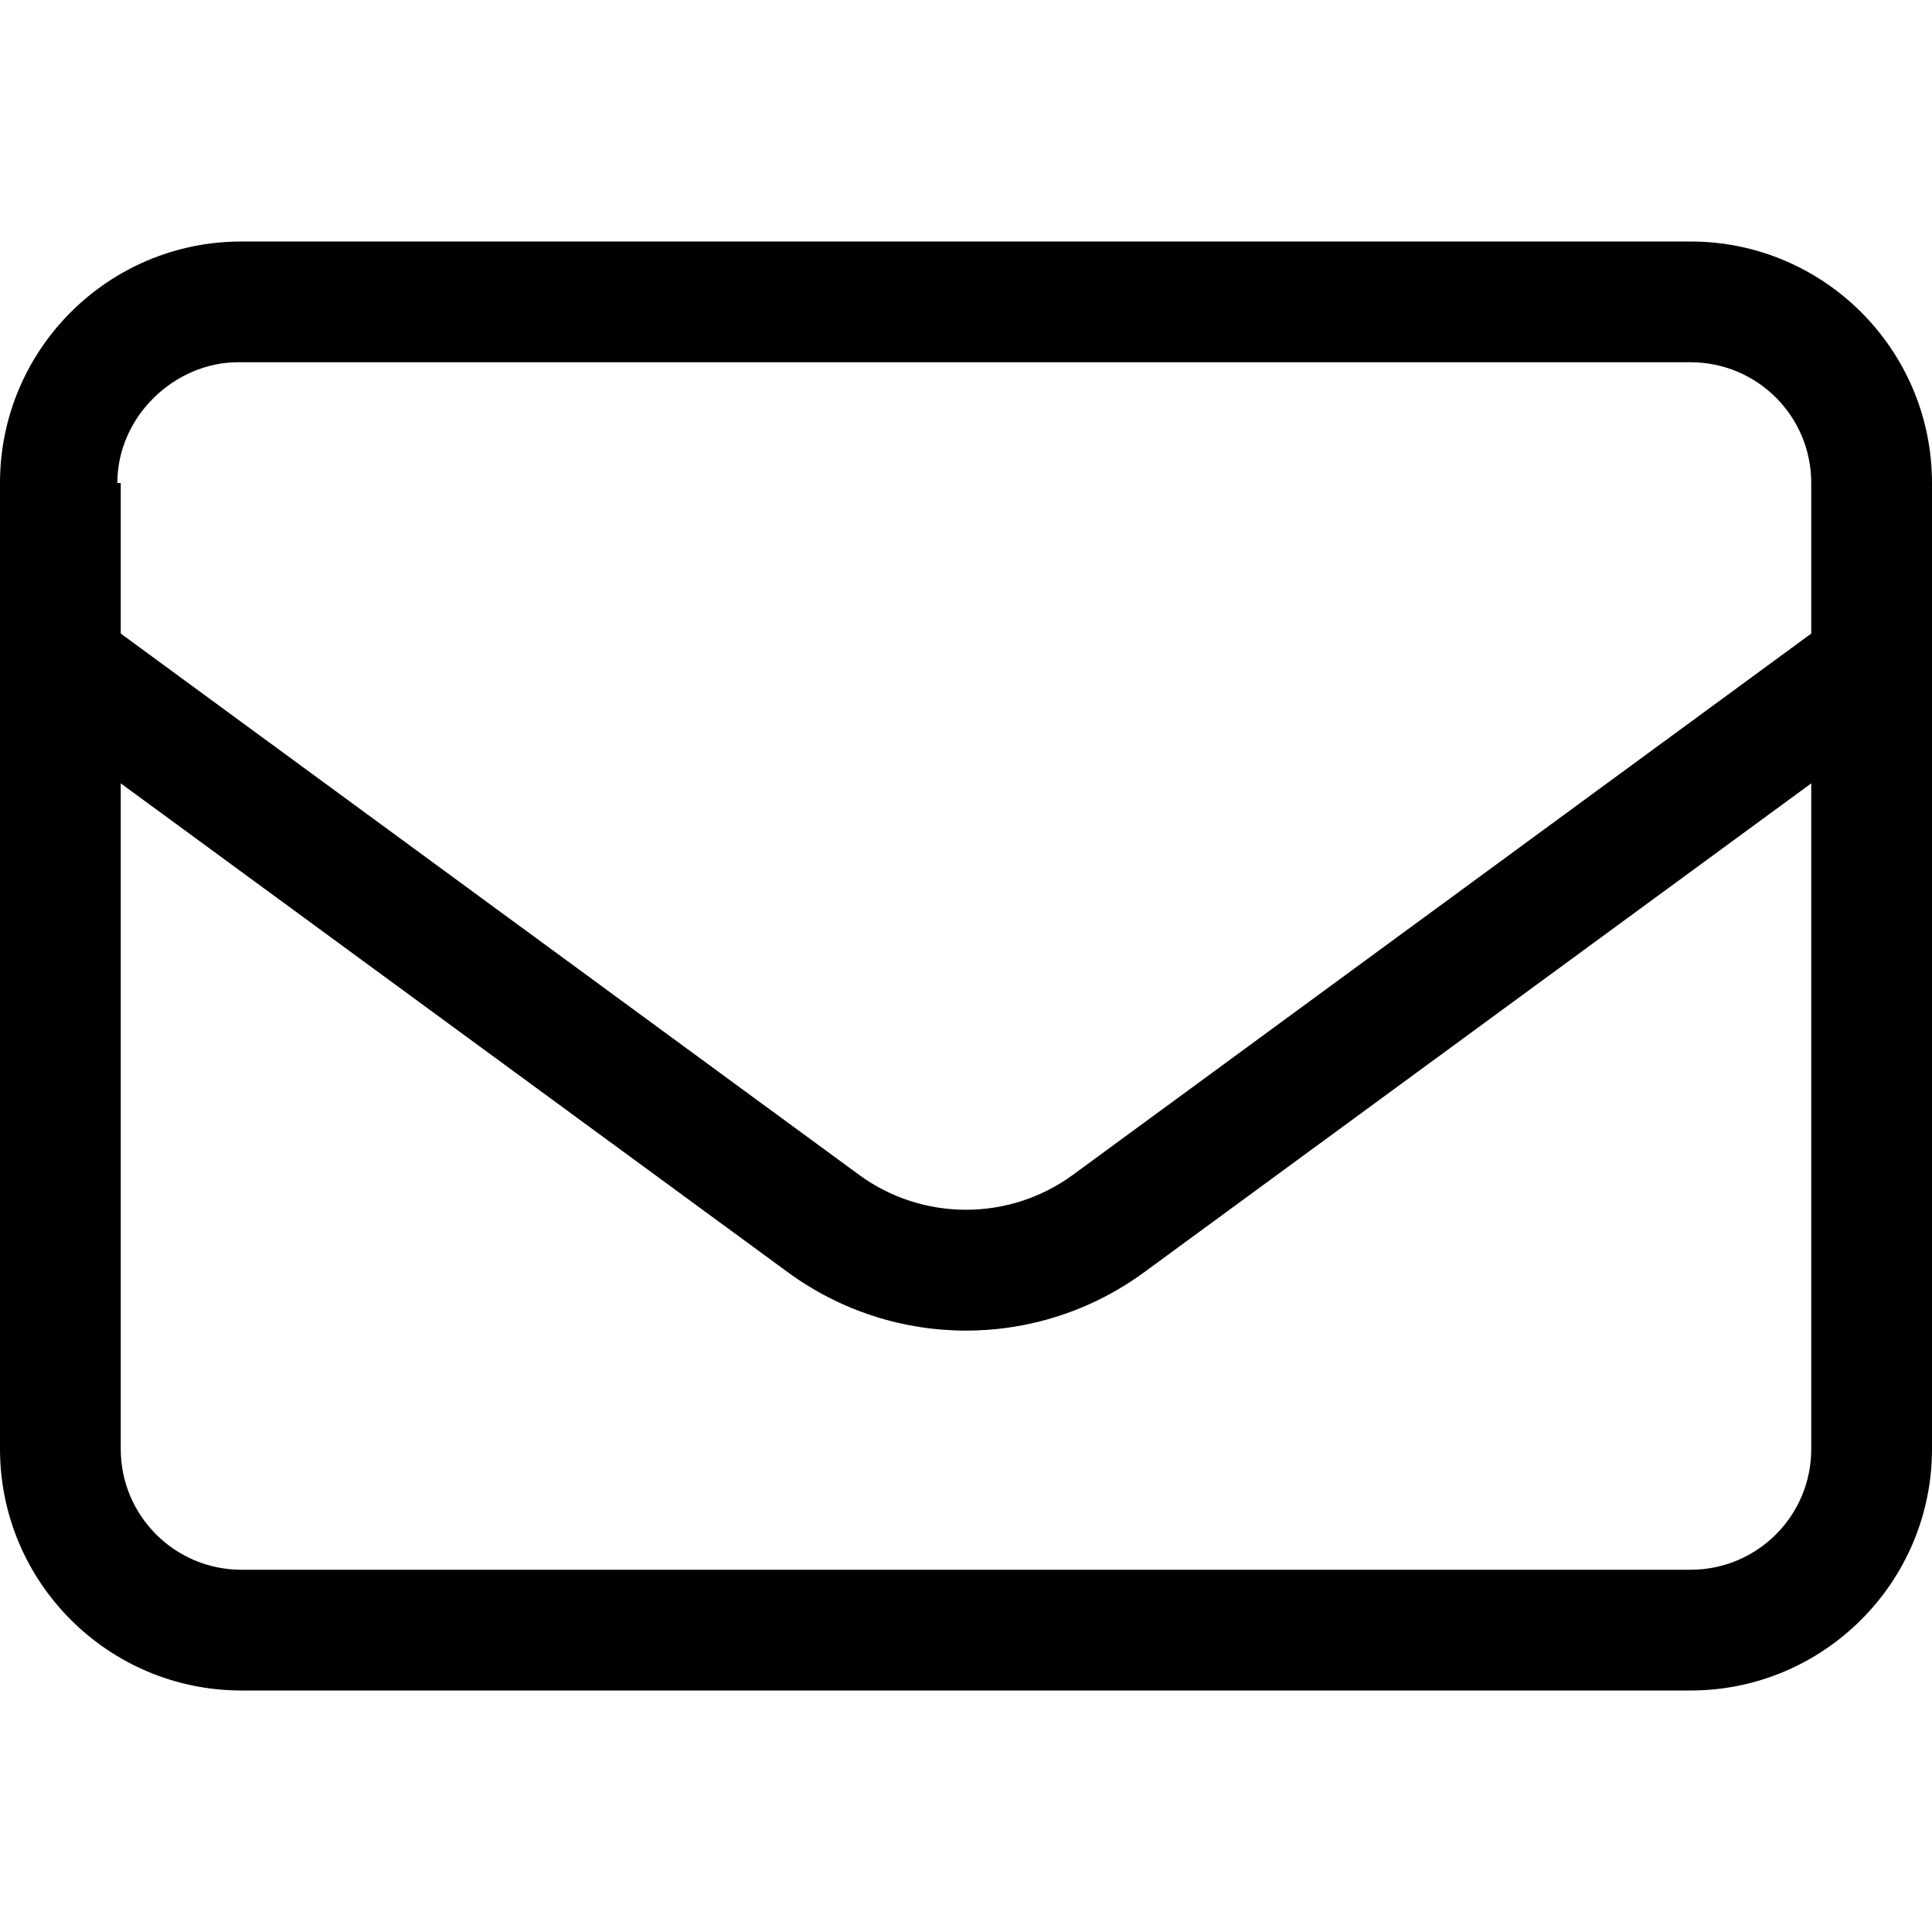
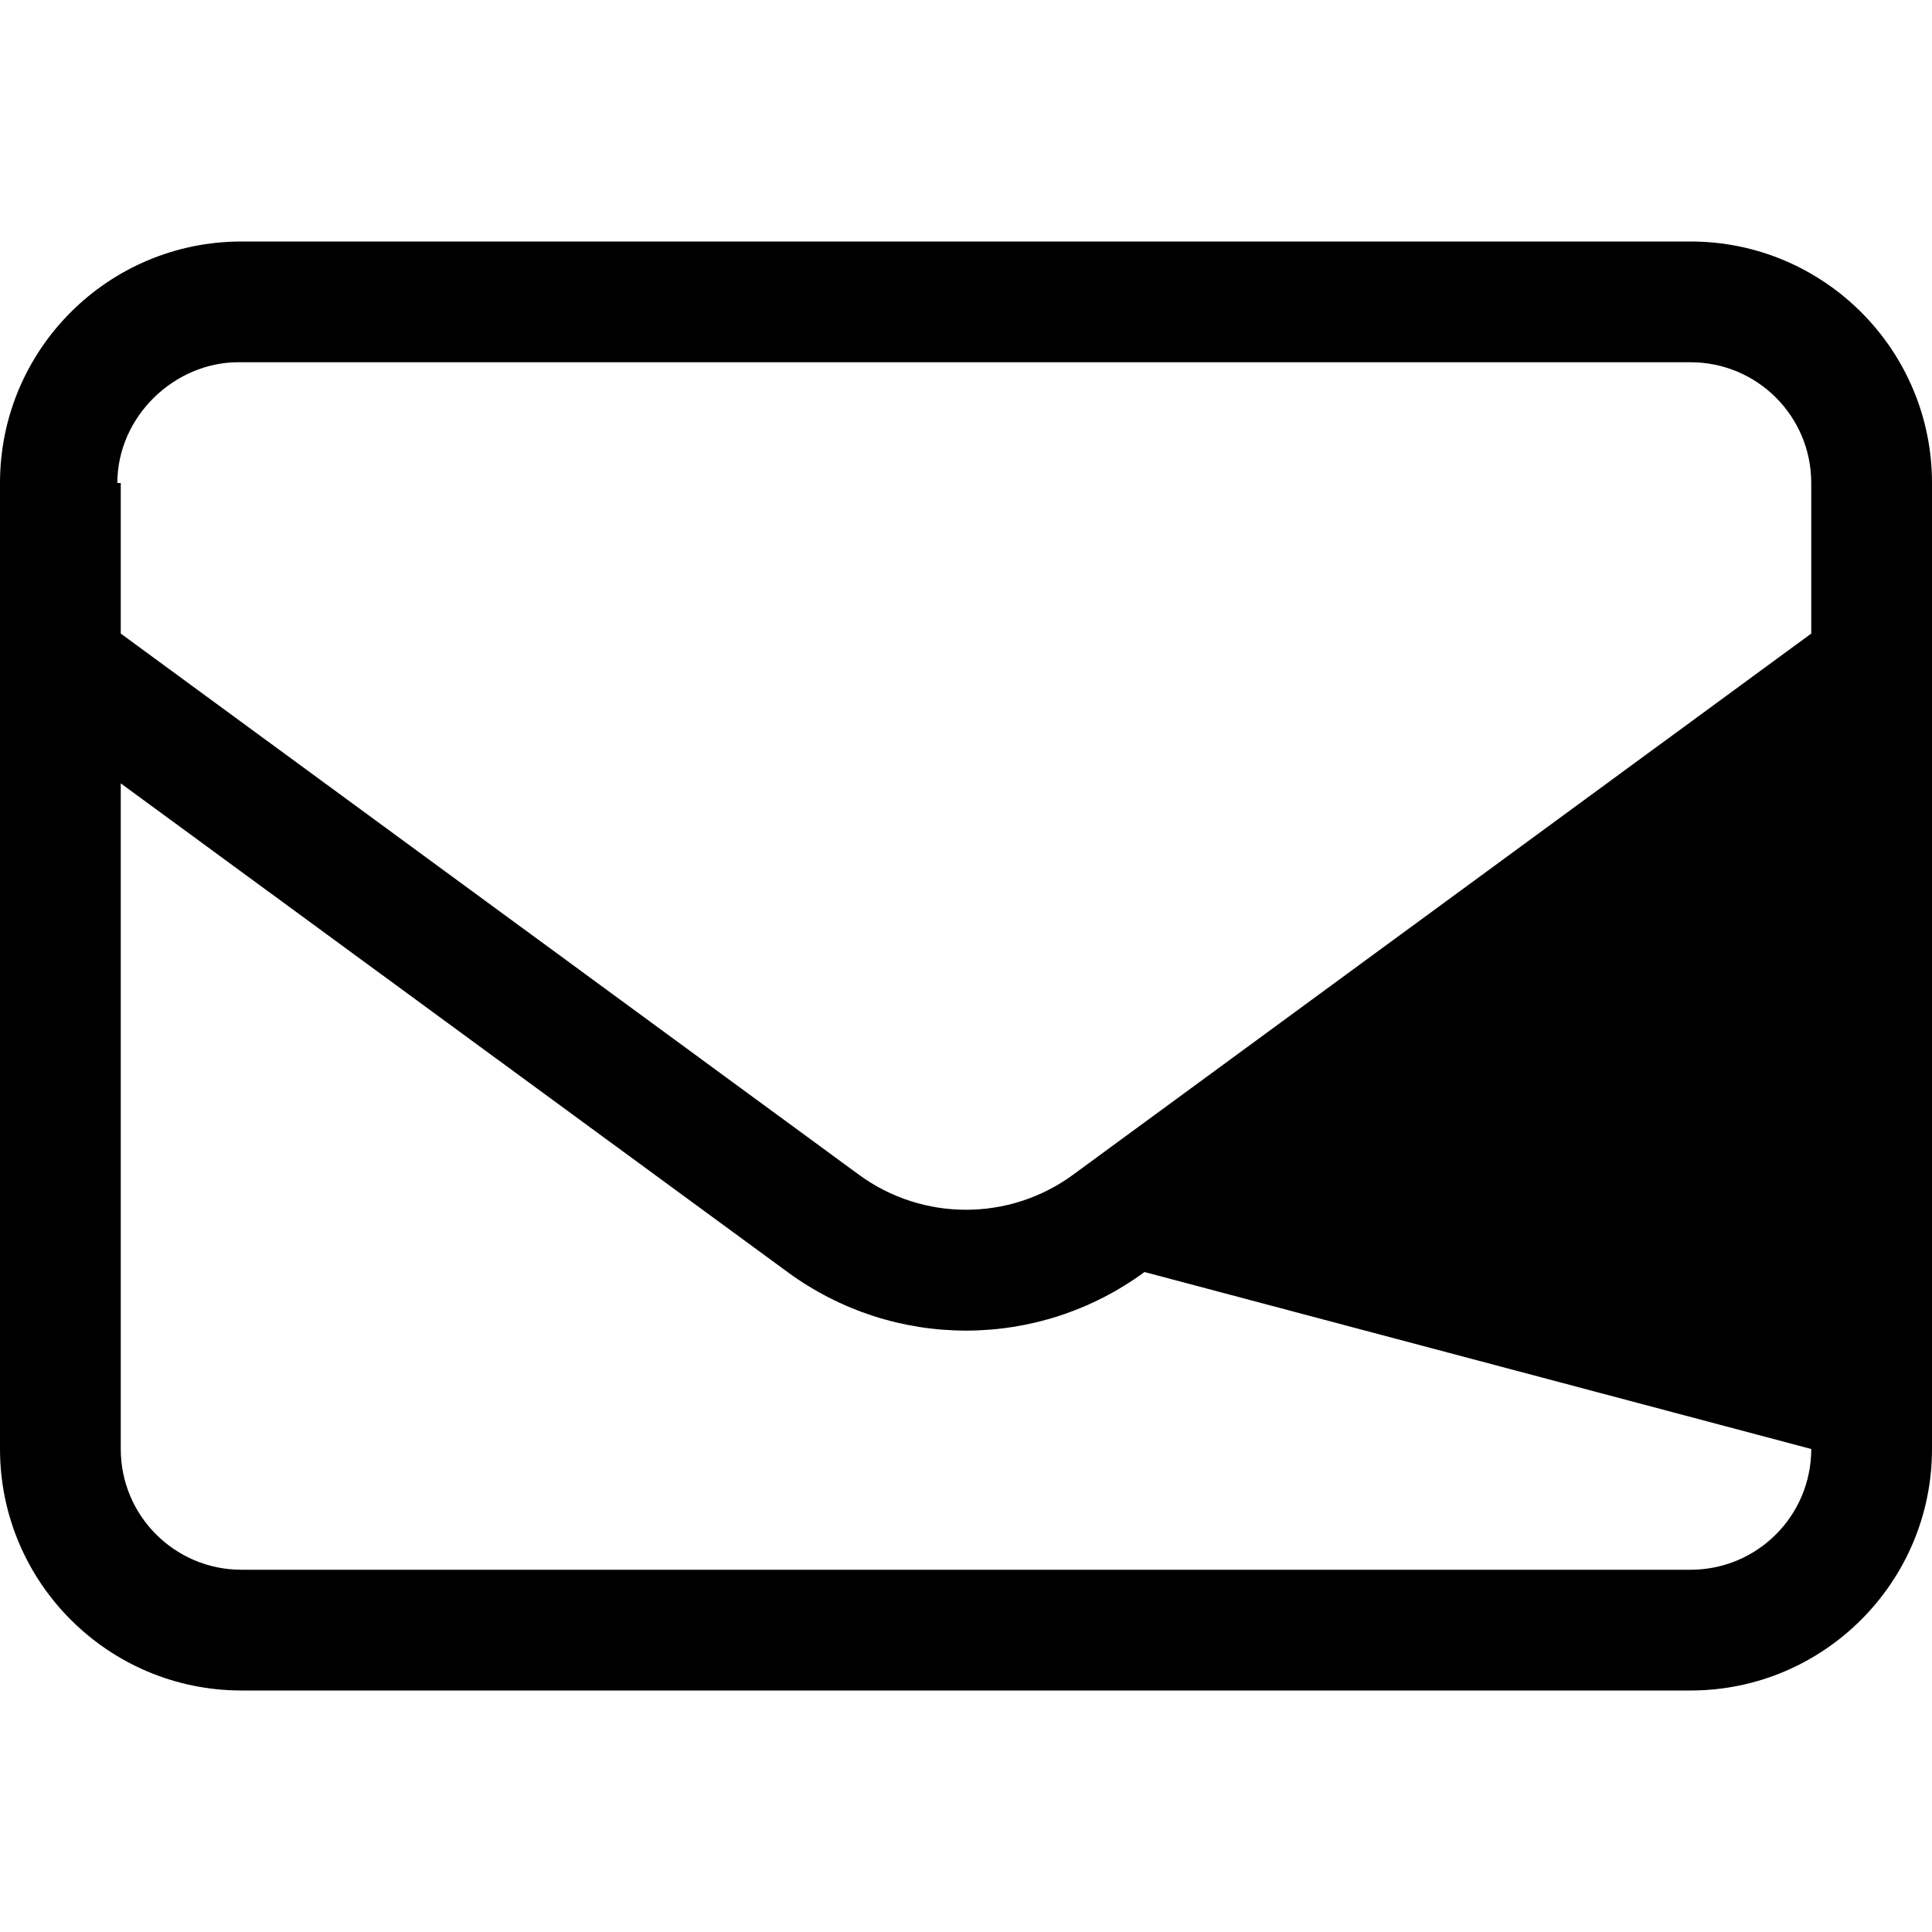
<svg xmlns="http://www.w3.org/2000/svg" viewBox="0 0 512 512">
-   <path d="M0 128C0 92.65 28.65 64 64 64H448C483.3 64 512 92.65 512 128V384C512 419.3 483.3 448 448 448H64C28.65 448 0 419.3 0 384V128zM32 128V167.9L227.6 311.3C244.5 323.7 267.5 323.7 284.4 311.3L480 167.9V128C480 110.3 465.7 96 448 96H63.1C46.33 96 31.1 110.3 31.1 128H32zM32 207.6V384C32 401.7 46.33 416 64 416H448C465.7 416 480 401.7 480 384V207.6L303.3 337.1C275.1 357.8 236.9 357.8 208.7 337.1L32 207.6z" />
+   <path d="M0 128C0 92.65 28.65 64 64 64H448C483.3 64 512 92.65 512 128V384C512 419.3 483.3 448 448 448H64C28.65 448 0 419.3 0 384V128zM32 128V167.9L227.6 311.3C244.5 323.7 267.5 323.7 284.4 311.3L480 167.9V128C480 110.3 465.7 96 448 96H63.1C46.33 96 31.1 110.3 31.1 128H32zM32 207.6V384C32 401.7 46.33 416 64 416H448C465.7 416 480 401.7 480 384L303.3 337.1C275.1 357.8 236.9 357.8 208.7 337.1L32 207.6z" />
</svg>